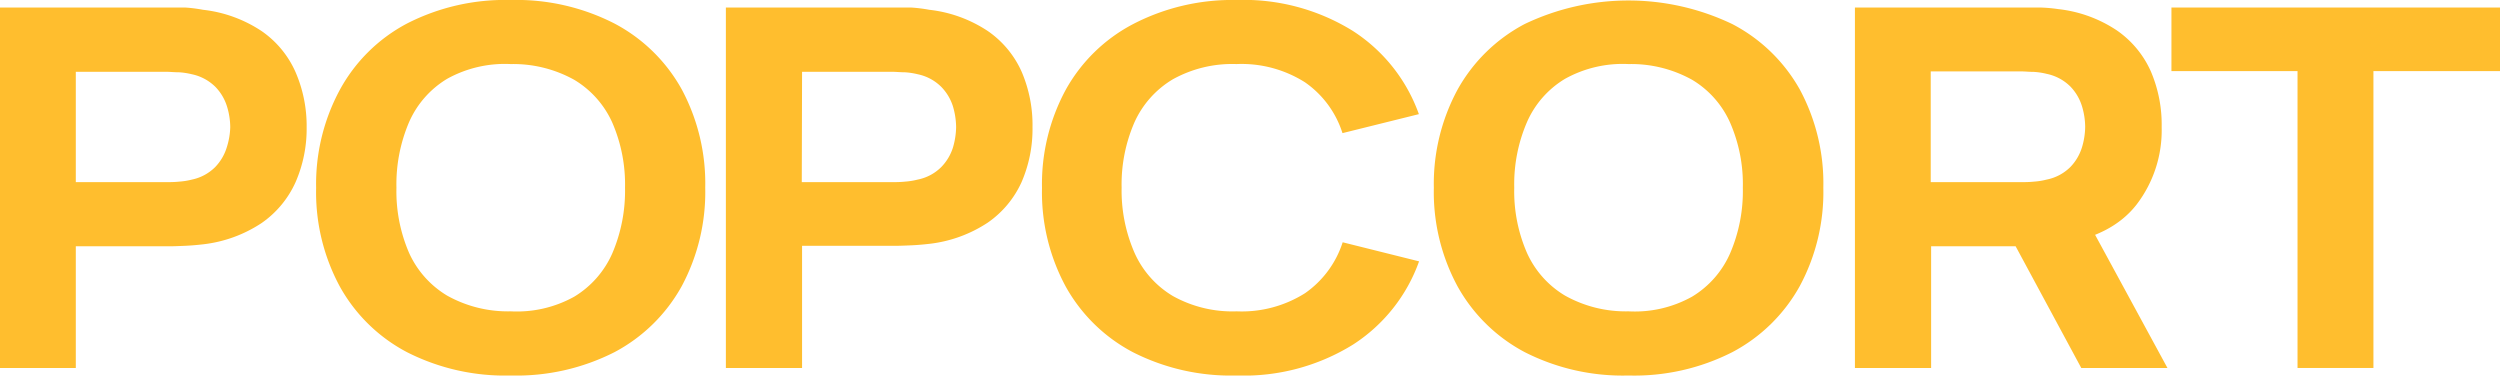
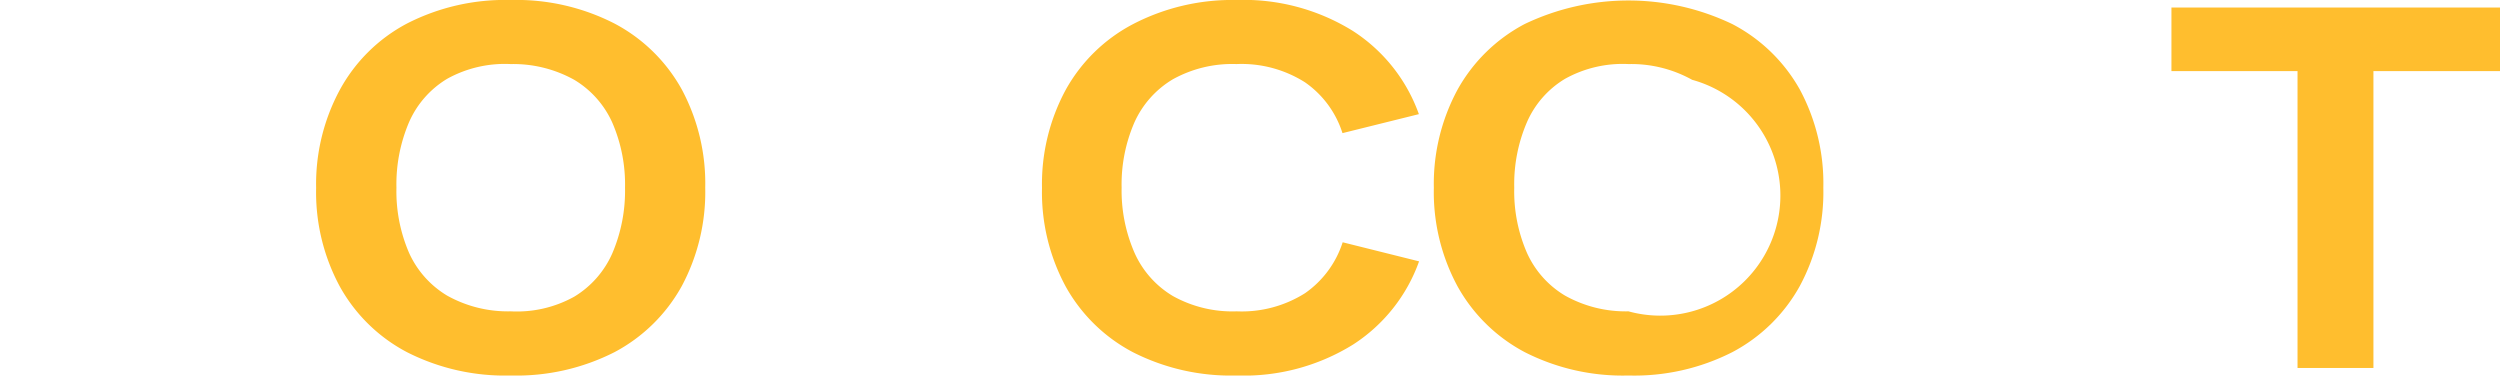
<svg xmlns="http://www.w3.org/2000/svg" viewBox="0 0 255.59 38.39">
  <defs>
    <style>.cls-1{fill:#ffbe2e;}</style>
  </defs>
  <g id="Слой_2" data-name="Слой 2">
    <g id="Слой_1-2" data-name="Слой 1">
-       <path class="cls-1" d="M0,37.62V.77H17.33c.4,0,.93,0,1.61,0A15.23,15.23,0,0,1,20.75,1a13.53,13.53,0,0,1,6,2.18,10,10,0,0,1,3.46,4.18A13.82,13.82,0,0,1,31.35,13a13.66,13.66,0,0,1-1.13,5.62,10.15,10.15,0,0,1-3.47,4.18,13.61,13.61,0,0,1-6,2.18c-.53.06-1.14.12-1.83.15s-1.21.05-1.59.05H7.75V37.62Zm7.75-19H17c.39,0,.83,0,1.31-.05a7.32,7.32,0,0,0,1.31-.21A4.73,4.73,0,0,0,22,17.08a5,5,0,0,0,1.18-2A7.44,7.44,0,0,0,23.54,13a7.39,7.39,0,0,0-.33-2.11,5,5,0,0,0-1.18-2,4.82,4.82,0,0,0-2.42-1.3,7.35,7.35,0,0,0-1.31-.2c-.48,0-.92-.05-1.31-.05H7.75Z" />
      <path class="cls-1" d="M52.21,38.39A22.08,22.08,0,0,1,41.6,36a16.75,16.75,0,0,1-6.87-6.73,20.27,20.27,0,0,1-2.41-10.06,20.25,20.25,0,0,1,2.41-10A16.69,16.69,0,0,1,41.6,2.41,22,22,0,0,1,52.21,0,22,22,0,0,1,62.83,2.41,16.81,16.81,0,0,1,69.7,9.14a20.36,20.36,0,0,1,2.4,10.05,20.37,20.37,0,0,1-2.4,10.06A16.87,16.87,0,0,1,62.83,36,22.12,22.12,0,0,1,52.21,38.39Zm0-6.56a12.07,12.07,0,0,0,6.5-1.5A9.77,9.77,0,0,0,62.6,25.9a16.23,16.23,0,0,0,1.3-6.71,15.84,15.84,0,0,0-1.3-6.65,9.75,9.75,0,0,0-3.89-4.38,12.83,12.83,0,0,0-6.5-1.61,12.16,12.16,0,0,0-6.5,1.51,9.72,9.72,0,0,0-3.89,4.43,16.18,16.18,0,0,0-1.29,6.7,15.89,15.89,0,0,0,1.29,6.66,9.78,9.78,0,0,0,3.89,4.37A12.73,12.73,0,0,0,52.21,31.83Z" />
-       <path class="cls-1" d="M74.21,37.62V.77H91.54c.4,0,.94,0,1.61,0A15,15,0,0,1,95,1a13.53,13.53,0,0,1,6,2.18,10,10,0,0,1,3.46,4.18A13.82,13.82,0,0,1,105.56,13a13.66,13.66,0,0,1-1.12,5.62A10.1,10.1,0,0,1,101,22.75a13.61,13.61,0,0,1-6,2.18c-.53.06-1.14.12-1.82.15s-1.22.05-1.6.05H82V37.62Zm7.76-19H91.2c.4,0,.84,0,1.31-.05a7.32,7.32,0,0,0,1.31-.21,4.69,4.69,0,0,0,2.42-1.29,5,5,0,0,0,1.19-2A7.79,7.79,0,0,0,97.75,13a7.73,7.73,0,0,0-.32-2.11,5,5,0,0,0-1.19-2,4.78,4.78,0,0,0-2.42-1.3,7.35,7.35,0,0,0-1.31-.2c-.47,0-.91-.05-1.31-.05H82Z" />
      <path class="cls-1" d="M126.42,38.39A22.08,22.08,0,0,1,115.81,36a16.81,16.81,0,0,1-6.87-6.73,20.27,20.27,0,0,1-2.41-10.06,20.25,20.25,0,0,1,2.41-10,16.75,16.75,0,0,1,6.87-6.73A22,22,0,0,1,126.42,0a21.17,21.17,0,0,1,11.87,3.15,16.84,16.84,0,0,1,6.77,8.52l-7.81,1.94a10,10,0,0,0-3.84-5.2,12.12,12.12,0,0,0-7-1.86,12.5,12.5,0,0,0-6.51,1.56,9.81,9.81,0,0,0-3.92,4.4,15.89,15.89,0,0,0-1.31,6.68A15.86,15.86,0,0,0,116,25.87a9.76,9.76,0,0,0,3.92,4.4,12.5,12.5,0,0,0,6.51,1.56,12.12,12.12,0,0,0,7-1.86,10.12,10.12,0,0,0,3.84-5.2l7.81,1.95a16.84,16.84,0,0,1-6.77,8.52A21.17,21.17,0,0,1,126.42,38.39Z" />
-       <path class="cls-1" d="M166.49,38.39A22.08,22.08,0,0,1,155.88,36,16.87,16.87,0,0,1,149,29.25a20.27,20.27,0,0,1-2.41-10.06,20.25,20.25,0,0,1,2.41-10,16.81,16.81,0,0,1,6.87-6.73,24.58,24.58,0,0,1,21.23,0A16.81,16.81,0,0,1,184,9.14a20.25,20.25,0,0,1,2.41,10.05A20.27,20.27,0,0,1,184,29.25,16.87,16.87,0,0,1,177.11,36,22.09,22.09,0,0,1,166.49,38.39Zm0-6.56a12,12,0,0,0,6.5-1.5,9.72,9.72,0,0,0,3.89-4.43,16.07,16.07,0,0,0,1.3-6.71,15.69,15.69,0,0,0-1.3-6.65A9.69,9.69,0,0,0,173,8.16a12.81,12.81,0,0,0-6.5-1.61A12.12,12.12,0,0,0,160,8.06a9.67,9.67,0,0,0-3.89,4.43,16,16,0,0,0-1.3,6.7,15.73,15.73,0,0,0,1.3,6.66A9.72,9.72,0,0,0,160,30.22,12.7,12.7,0,0,0,166.49,31.83Z" />
-       <path class="cls-1" d="M189.64,37.62V.77H207c.39,0,.93,0,1.61,0a15.43,15.43,0,0,1,1.81.16,13.44,13.44,0,0,1,6,2.18,10.07,10.07,0,0,1,3.47,4.18A13.82,13.82,0,0,1,221,13a12.48,12.48,0,0,1-2.57,7.92q-2.56,3.28-8,4.06l-3.42.2h-9.58V37.62Zm7.75-19h9.23c.4,0,.84,0,1.31-.05a7,7,0,0,0,1.31-.21,4.73,4.73,0,0,0,2.43-1.29,5,5,0,0,0,1.18-2,7.44,7.44,0,0,0,.33-2.11,7.39,7.39,0,0,0-.33-2.11,5,5,0,0,0-1.18-2,4.81,4.81,0,0,0-2.43-1.3,7.07,7.07,0,0,0-1.31-.2c-.47,0-.91-.05-1.31-.05h-9.23Zm15.39,19-8.09-15,8-1.38,8.9,16.38Z" />
+       <path class="cls-1" d="M166.49,38.39A22.08,22.08,0,0,1,155.88,36,16.87,16.87,0,0,1,149,29.25a20.27,20.27,0,0,1-2.41-10.06,20.25,20.25,0,0,1,2.41-10,16.81,16.81,0,0,1,6.87-6.73,24.58,24.58,0,0,1,21.23,0A16.81,16.81,0,0,1,184,9.14a20.25,20.25,0,0,1,2.41,10.05A20.27,20.27,0,0,1,184,29.25,16.87,16.87,0,0,1,177.11,36,22.09,22.09,0,0,1,166.49,38.39Zm0-6.56A9.69,9.69,0,0,0,173,8.16a12.81,12.81,0,0,0-6.5-1.61A12.12,12.12,0,0,0,160,8.06a9.67,9.67,0,0,0-3.89,4.43,16,16,0,0,0-1.3,6.7,15.73,15.73,0,0,0,1.3,6.66A9.72,9.72,0,0,0,160,30.22,12.7,12.7,0,0,0,166.49,31.83Z" />
      <path class="cls-1" d="M234.89,37.62V7.27H222V.77h33.63v6.5H242.65V37.62Z" />
    </g>
  </g>
</svg>